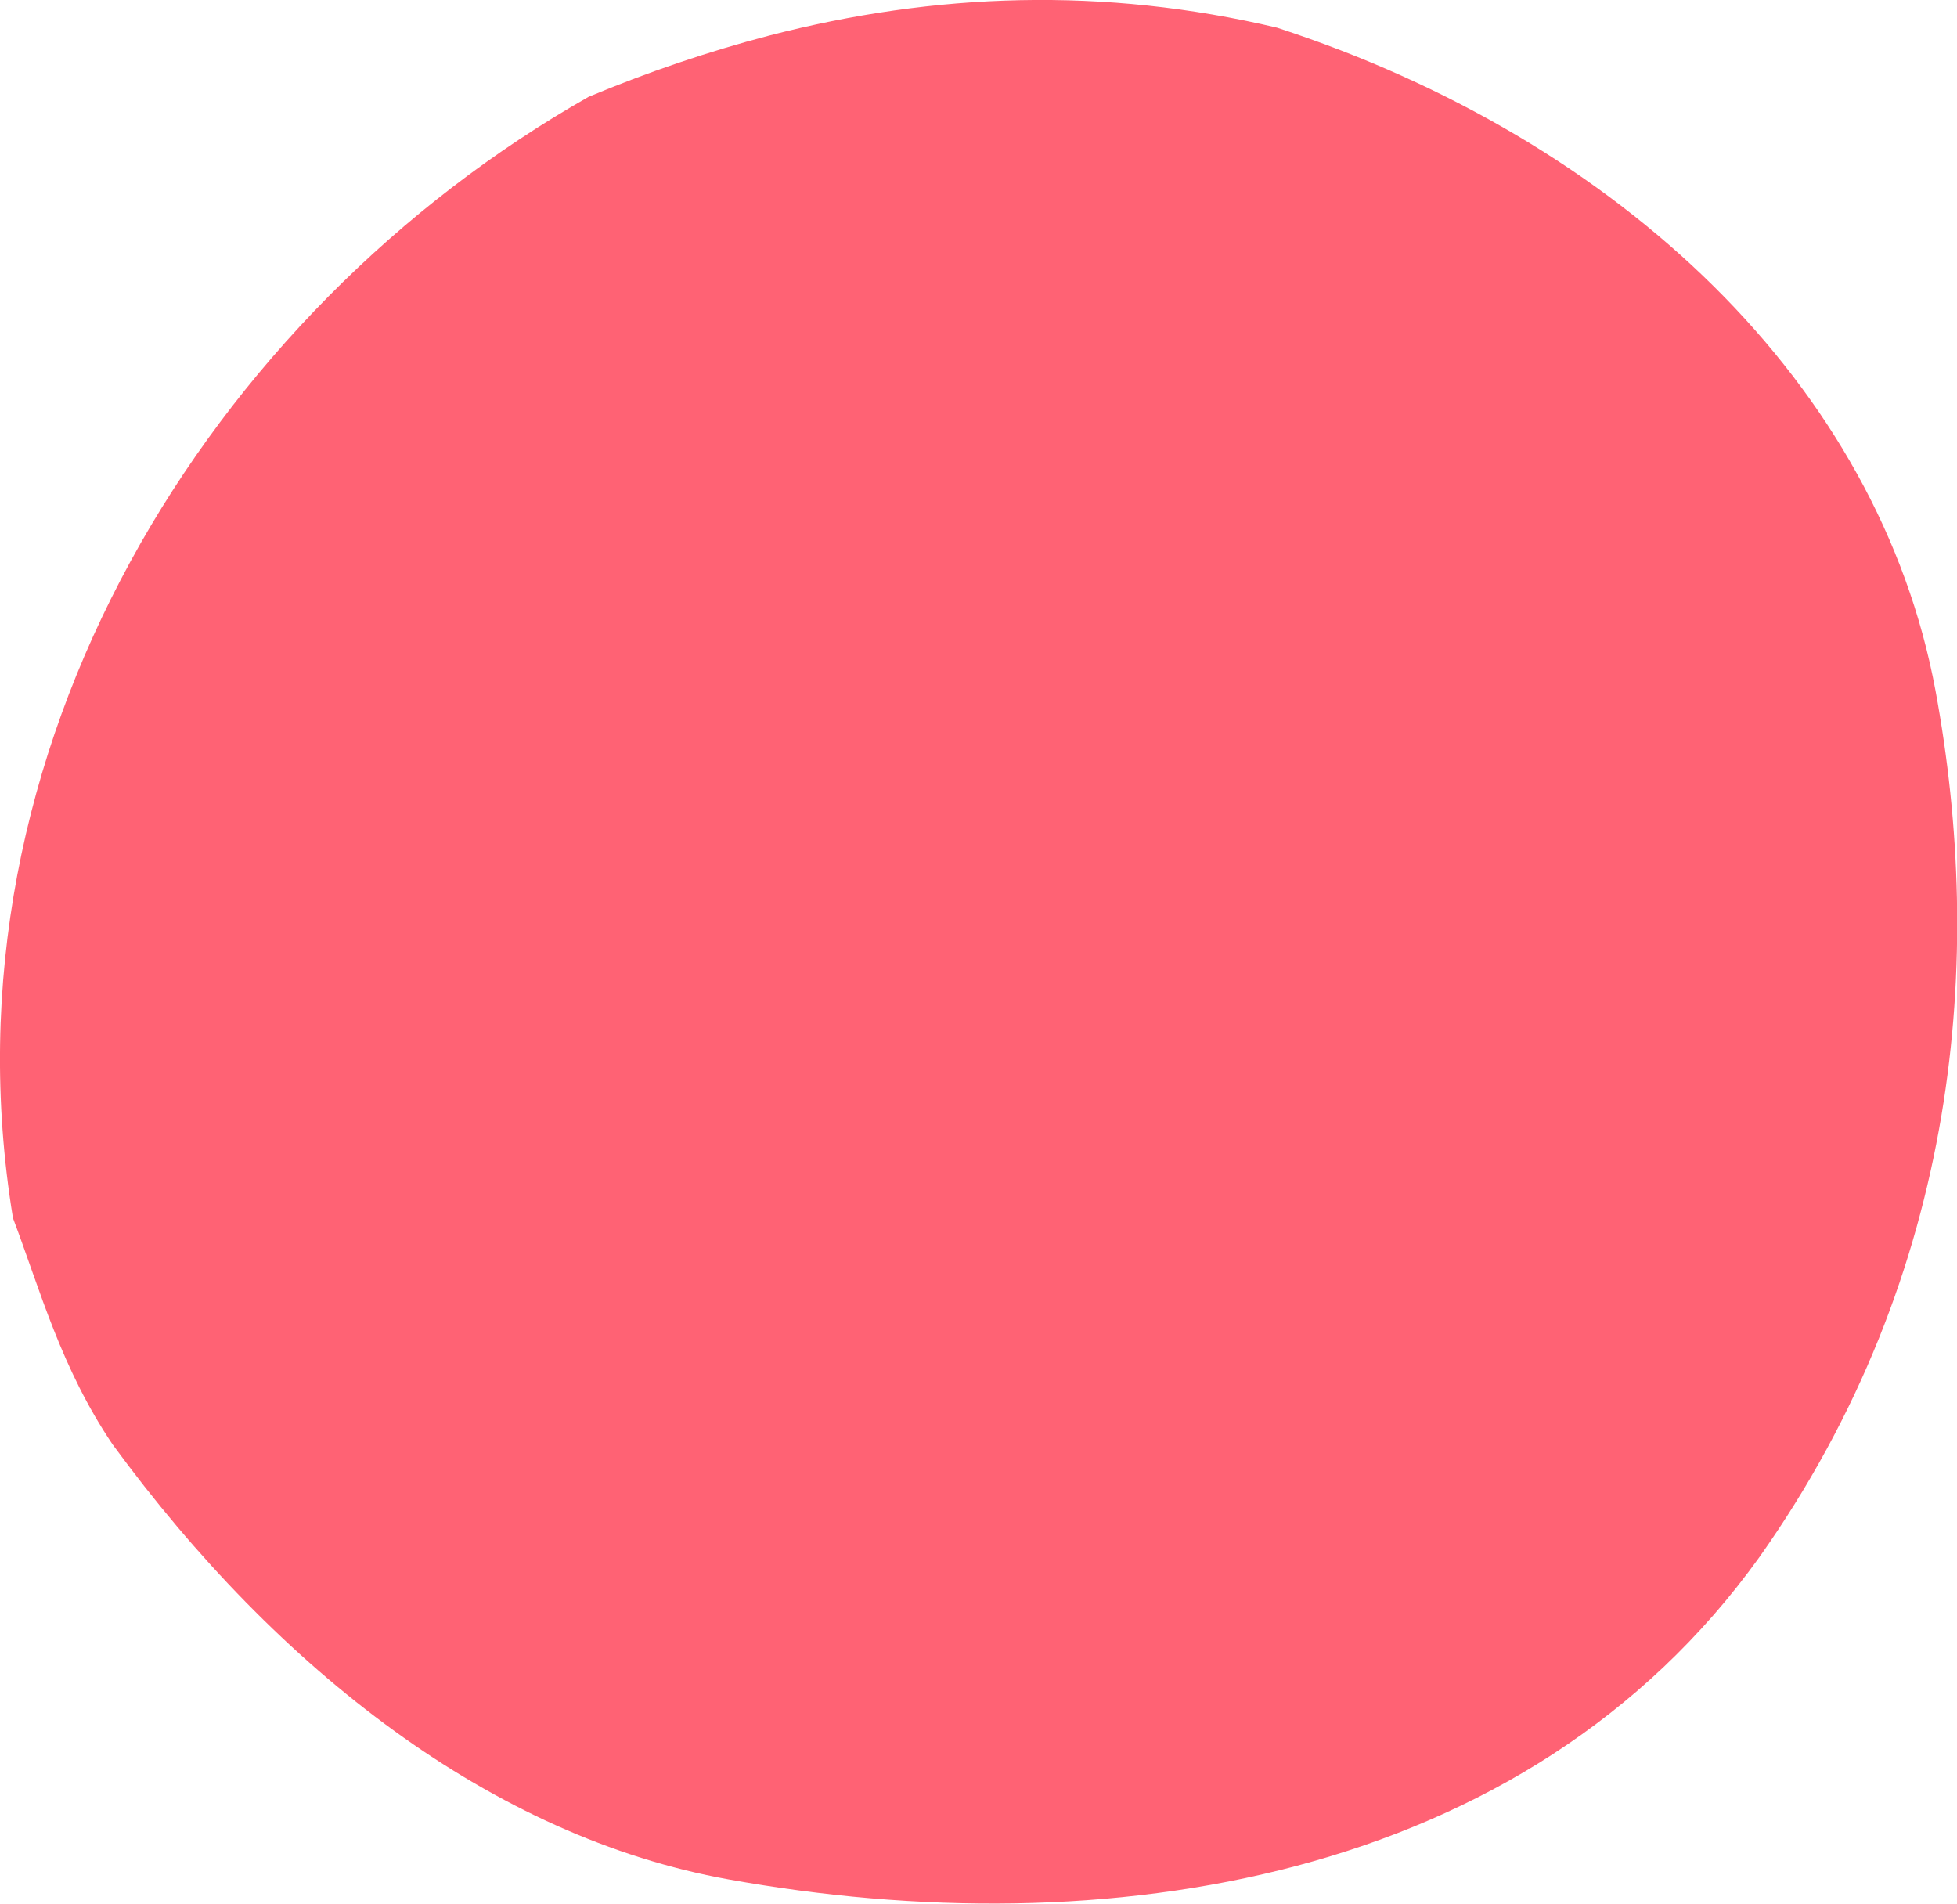
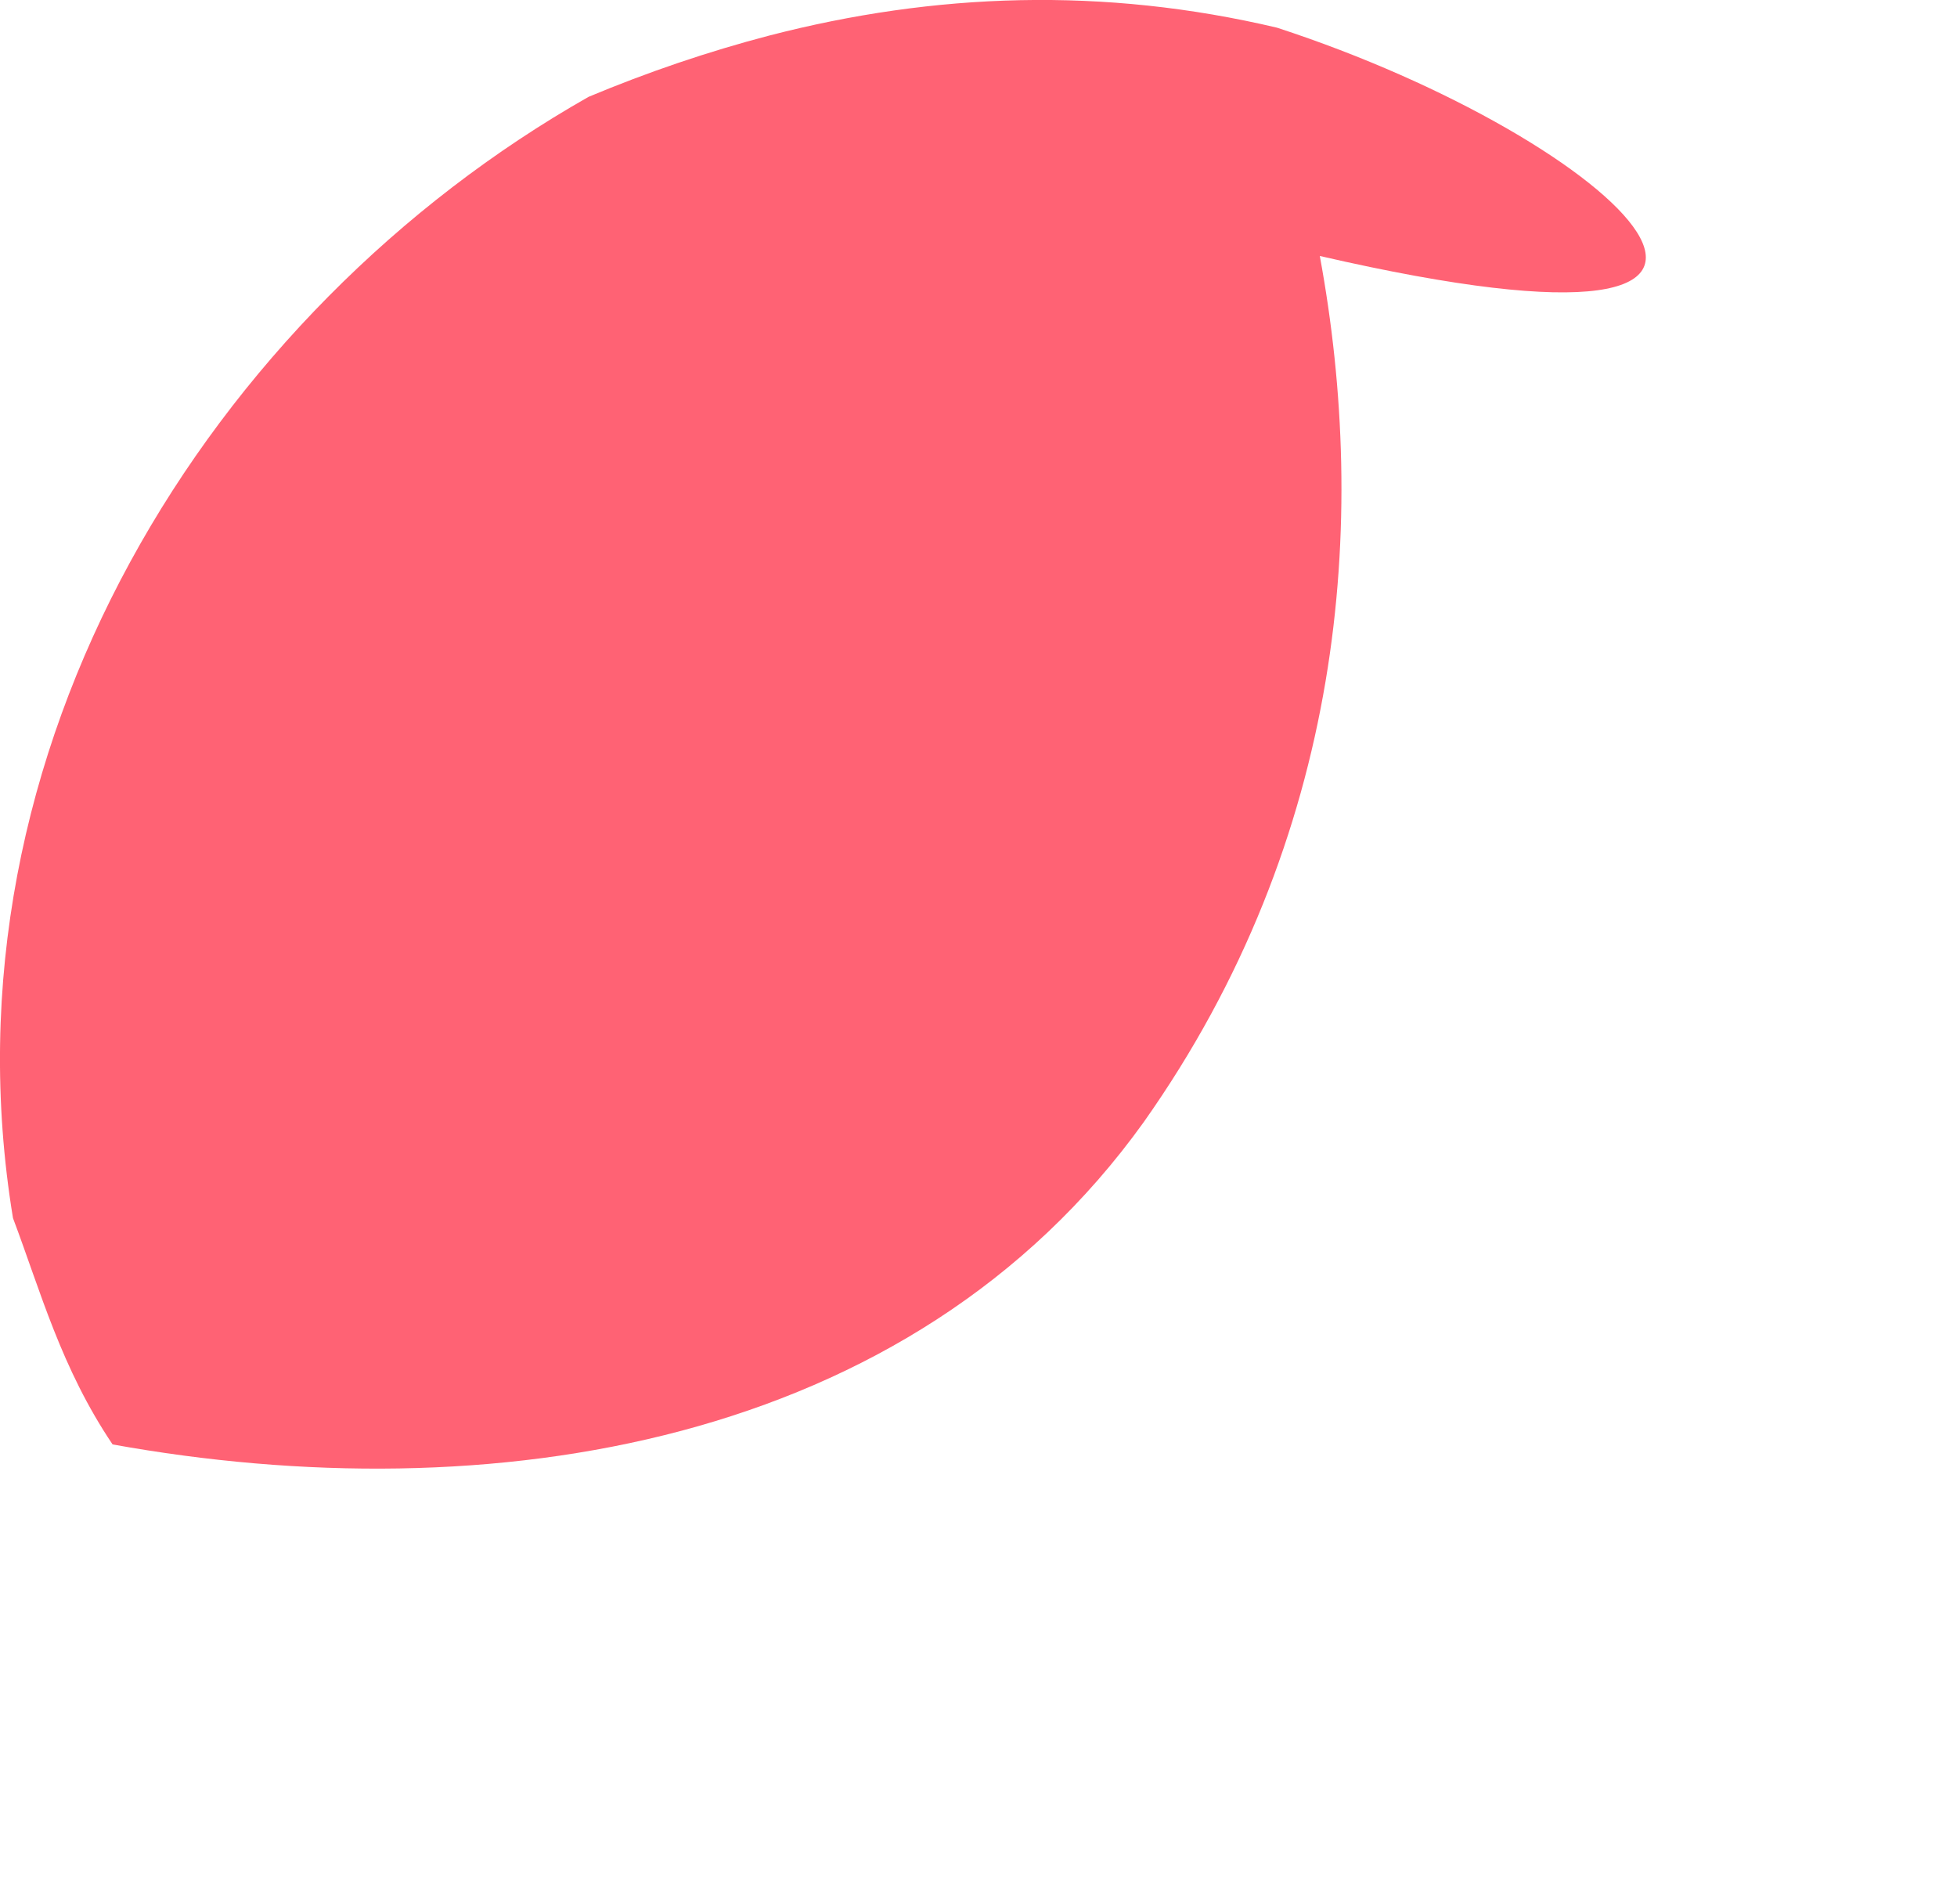
<svg xmlns="http://www.w3.org/2000/svg" version="1.1" id="Layer_1" x="0px" y="0px" viewBox="0 0 693.5 674.5" style="enable-background:new 0 0 693.5 674.5;" preserveAspectRatio="auto" xml:space="preserve">
  <style type="text/css">
	.st0{fill:#FF6274;}
</style>
-   <path id="Path_5077" class="st0" d="M4.6,431.6c9.8,26,17.1,53.2,35.3,80.2c58.8,80.3,134.8,139.1,218.2,154.1  c133,24,282.6,1.2,365.4-114.2c71.3-100.9,79.7-213.1,62.4-306.9C665.8,136.3,574.2,49.4,452.5,9.8C391.1-4.7,331.3-2.6,272.6,12.6  c-21.8,5.7-43.2,13-64,21.7C74.6,110.3-22.7,265.5,4.6,431.6z" />
+   <path id="Path_5077" class="st0" d="M4.6,431.6c9.8,26,17.1,53.2,35.3,80.2c133,24,282.6,1.2,365.4-114.2c71.3-100.9,79.7-213.1,62.4-306.9C665.8,136.3,574.2,49.4,452.5,9.8C391.1-4.7,331.3-2.6,272.6,12.6  c-21.8,5.7-43.2,13-64,21.7C74.6,110.3-22.7,265.5,4.6,431.6z" />
</svg>